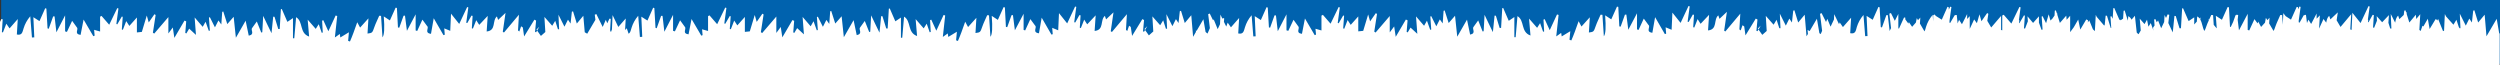
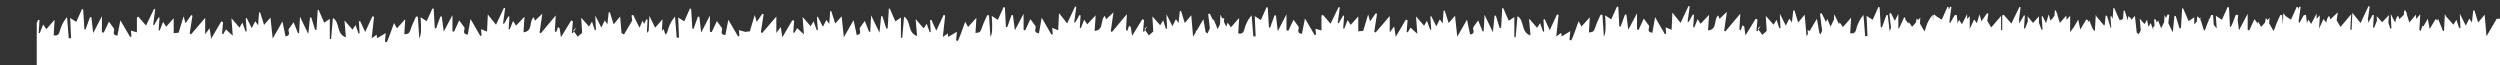
<svg xmlns="http://www.w3.org/2000/svg" id="Ebene_1" viewBox="0 0 1922.1 50.1">
  <rect x="0" y="0" width="1922.1" height="50.1" fill="#333333" stroke="none" />
  <defs>
    <style>.cls-1{fill:#fff;}.cls-1,.cls-2{stroke-width:0px;}.cls-2{fill:#0062ae;}</style>
  </defs>
-   <rect class="cls-2" x=".9" width="1921.2" height="49" />
-   <path class="cls-1" d="M1919.6,14.4c-2.9,4.9-5.1,8.7-7.9,13.5-.5-6.6-1-11.5-1.4-16.6-1.6,1.9-3.2,3.8-5,6-1-3.5-2-6.4-2.9-9.4-.3.1-.6.2-.9.3-.3,2.7-.6,5.4-1,9.1-1-1.5-1.5-2.3-2-3-.9,1.7-1.7,3.4-2.7,5.4-1.5-3-2.7-5.4-4.6-9.2.2,4.8.4,8,.5,11.2h-.8c-.1-.3-.2-.5-.3-.8-.1,0-.1.1-.1.1-.6-1.8-1.2-3.7-1.9-5.8-.8,1.4-1.5,2.6-2.3,3.8-1.9-2.1-3.6-4-5.7-6.4-.3-.6-.6-1.2-.9-1.8-.2,5.1-.4,9-.6,12.8-.3.1-.5.2-.8.3-1.2-3-2.4-5.9-3.8-9.4-.2.6-.5,1.1-.7,1.7.1-.3.1-.5.1-.8-.4-.2-.9-.5-1.3-.7-1.5,2.5-3,5-4.6,7.6-.4-2.4-.9-5-1.4-7.9-1.2,2.1-2.3,4-3.4,5.9-.2-.2-.5-.3-.7-.5-.5,1.3-.9,2.7-1.4,4-.3-.2-.7-.5-1-.8.2-3.7.4-7.4.7-12.1-1,1.3-2.1,2.5-3.1,3.7-.1-1.1-.2-2.2-.3-3.3-1.6,1.9-3.2,3.8-5,6-.8-2.4-1.4-4.6-2.1-6.7.1-.4.1-.8.2-1.3-.2.1-.3.3-.5.4-.2-.6-.4-1.2-.6-1.8-.3.1-.6.2-.9.3-.2,1.1-.3,2.2-.4,3.3-1.3,1.2-2.3,2.2-3.4,3.2-.4-1.2-.7-2-.9-2.7-1.6,1.4-1.9,3.4-2.3,5.4-1-2-2-4-3.4-6.7.2,4.8.4,8,.5,11.2h-.9c-.4-1.4-.9-2.9-1.4-4.4.1-1.8.3-3.8.4-5.9-1.9,2-3.6,3.7-5.2,5.5-1.3-1.4-2.6-2.9-4.2-4.7.1,1.2.1,2.4.2,3.5-.8,2.1-1.5,3.8-2.2,5.5-.3-.1-.5-.2-.8-.3.2-3.2.4-6.3.6-9.5-.3-.1-.6-.1-.9-.2-1.1,1.9-2.1,3.8-3.2,5.7-.2,0-.3-.1-.4-.1.1-.6.1-1.1.2-1.7-.1-.1-.2-.1-.3-.2.5-3.4.9-6.7,1.4-10.1-.3-.1-.6-.2-.9-.3-2,4.3-4,8.6-6.1,13-2.1-2.6-4-5.1-6.3-7.9-.2,5-.4,8.9-.6,13.2-.4-.1-.7-.3-1-.4.2-3.5.4-7.1.7-11.7-3,3.6-5.6,6.7-8.2,9.8-1-1.6-2-3.3-3-5.1.3-1.9.6-3.9.9-6.1-2.5,2.4-4,3.8-5.7,5.4-.4-1.2-.7-2-.9-2.7-1.6,1.3-1.9,3.2-2.3,5.2-.7-.9-1.4-1.8-2.1-2.8-1.1,2.4-2.2,4.9-3.4,7.4.2-3.2.4-6.4.6-10.2-.9.9-1.7,1.8-2.5,2.6v-4c-1.6,3-2.9,5.5-4.2,8-.7-1-1.3-2-2.1-3.3-.4.9-.8,1.8-1.1,2.6-.3-2.2-.5-4.3-.8-6.3-.3.1-.7.1-1.1.1,0,.1-.1.2-.1.3-.1,0-.3-.1-.5-.1-1.1,1.9-2.1,3.8-3.2,5.7-.2-.1-.4-.1-.6-.2-.1-.4-.1-.7-.1-1.1.5-3.6,1-7.2,1.5-10.8-.3-.1-.6-.2-.9-.3-.3.7-.7,1.5-1,2.2,0-.6-.1-1.1-.1-1.7-.3-.1-.7-.1-1-.2-1.4,3.2-2.9,6.5-4.4,9.8-1.4-.9-2.7-1.8-4.1-2.7-.6-.8-1.2-1.5-1.8-2.3-.1,3.3-.3,6.1-.4,8.9-.2-2.5-.3-4.9-.5-7.4-.5,0-.9-.1-1.4-.1-1.2,2.9-2.7,5.7-3.7,8.6-.7,1.9-1,3-1.5,3.7-1.1-1.9-2.2-3.8-3.4-5.8.1-1.4.2-2.8.3-4.4-.6.7-1.2,1.3-1.7,1.9-.4-.6-.7-1.2-1.1-1.8-.3,1.3-.5,2.5-.7,3.7-1,1.1-2,2.2-3,3.3-.7-1.3-1.2-2.3-2.2-4.1-.2.5-.3.9-.5,1.4-.8-1.1-1.6-2.2-2.4-3.3-1.3,2.8-2.6,5.8-4,8.7-.4-.2-.8-.3-1.2-.4v-12.4c-2.6,4.8-4.4,8.4-6.7,12.7-.3-3-.7-5.6-1-8.1.1-1.2.3-2.4.4-3.6-.4-.2-.8-.3-1.2-.4-.1.1-.1.3-.2.4h-.6c-.6,1.7-1.3,3.5-1.9,5.3-.6,1.2-1.2,2.5-1.8,3.8-.2,0-.4-.1-.6-.1-.3-5-.5-10-.8-15-.3-.1-.7-.1-1-.2-1.4,3.2-2.9,6.5-4.4,9.8-1.6-1-3-2-4.7-3.1.4,4.4.6,7.4.7,9.5-.1,0-.1.1-.1.1-.7-.9-1.4-1.7-2.2-2.6-.2-2.6-.3-5-.5-7.5-.5,0-.9-.1-1.4-.1-.5,1.2-1.1,2.3-1.6,3.5-.1-.2-.2-.3-.4-.5,0,.4.1.8.1,1.2-.7,1.4-1.3,2.8-1.8,4.3-.7,2-1.1,3.1-1.6,3.8-1.5-2.7-1.6-6.1-3.1-8.7,0-.6.1-1.1.1-1.7-.2.3-.5.5-.7.8-.4-.6-1-1.2-1.8-1.6-.1,1.4-.2,2.7-.3,4-.7.8-1.3,1.5-2,2.2v-5.5c-1.5,1-2.8,1.9-4.3,2.9-1.5-3.4-2.9-6.7-4.3-9.9-.2.1-.5.1-.7.2-.3,5.1-.6,10.1-.9,15.2h-1.1c-1-3.1-1.9-6.3-2.9-9.4-.3,0-.7-.1-1-.1-.4,3.7-.8,7.5-1.3,12.7-1.2-2.6-2.3-4.9-3.4-7.2.2-2.1.5-4.2.7-6.3-.4-.2-.8-.3-1.2-.4-.4.9-.9,1.8-1.3,2.8-.4-.7-.7-1.5-1.1-2.3-.1,2-.2,3.7-.3,5.4-.8,1.6-1.5,3.2-2.3,4.8-.8-2.1-1.6-4.1-2.4-6-.4.5-.7.9-1,1.4-.3-.8-.7-1.7-1.1-2.5-.3.1-.6.3-.9.4.1,1.5.2,3.1.3,4.6-.3.3-.5.7-.8,1.1-.7.7-.2,1.8,0,2.9-.7-1.8-1.3-3.7-2.1-5.9-.7,1.1-1.3,2-1.8,2.8-.4-1.8-.7-3.5-1.1-5.4-.6,1.2-1.3,2.3-1.9,3.4-1.1-1.2-2.3-2.6-3.7-4.2.3,3.5.6,6.3.8,9.1-.6.9-1.1,1.9-1.7,2.9-.5-.4-1-.8-1.4-1.3-.5-4.7-1-8.7-1.4-12.9-.9,1-1.7,2-2.6,3-.5-1.1-1.3-2-2.5-2.7-.1,1.2-.2,2.3-.3,3.5-.9-2.8-1.7-5.4-2.5-7.9-.2.1-.5.2-.8.3-.1,1.9-.3,3.8-.4,6-.6.4-1.2.8-1.9,1.3-.2-.2-.3-.5-.5-.7-.1.2-.2.4-.3.6-1.4-3.2-2.8-6.3-4.1-9.4-.2.1-.5.1-.7.2-.2,2.7-.3,5.4-.5,8.1-.4-.7-.7-1.3-1-2-.2.1-.5.2-.7.3.2,2.9.4,5.9.6,8.8h-.4c-1-3.1-1.9-6.3-2.9-9.4-.3,0-.7-.1-1-.1-.2,2.2-.4,4.5-.7,7-.1.2-.3.5-.4.7-1.8-2.2-3.5-4.2-5.8-6.8-.2-.5-.5-1-.7-1.5-.3,5-.5,8.7-.7,12.5-.5-.5-1-1-1.5-1.4-1-2.4-1.9-4.7-2.8-6.9-.4.6-.7,1.1-1.1,1.6,0-.6.1-1.1.1-1.7-.4-.2-.9-.4-1.3-.6-1.5,2.6-3,5.2-4.6,7.8-.5-2.5-1-5-1.6-7.7-1.2,2.1-2.3,4-3.4,5.9-1,1.3-1.7,2.3-2.8,3.8v-12.6c-1,1.1-1.8,2.1-2.7,3.1-.1-1-.2-2.1-.3-3.2-1.7,1.9-3.2,3.7-4.9,5.6-.7-2.3-1.4-4.4-2-6.4,0-.2.1-.5.1-.7-.1-.1-.3-.2-.4-.3-.3-.7-.5-1.5-.8-2.3-.2.1-.5.2-.8.3,0,1.2-.1,2.4-.2,3.7-.7,1-1.4,2.1-2.3,3.3-.1-.1-.2-.3-.3-.4-.1.4-.3.8-.5,1.1-.6-1.9-.8-2.9-1.4-4.9-.7,2.5-1.4,4.7-2,6.8-1-1.9-1.8-3.7-2.7-5.4-.2.1-.5.2-.7.3.2,3.4.5,6.7.7,10-.2.1-.5.1-.8.2-.7-1.8-1.3-3.5-2-5.5v-4.9c-1.7,2-3.2,3.6-4.5,5.1-1.3-1.6-2.6-3.2-4.3-5.1.1,1.3.2,2.6.3,3.8-.8,2.1-1.5,3.9-2.2,5.7-.2-.1-.5-.2-.8-.3.2-3.2.5-6.5.7-9.7-.2,0-.5-.1-.7-.2-1.1,2-2.3,4-3.5,6-.1,0-.2-.1-.3-.1.1-.7.1-1.5.2-2.2-.1,0-.2-.1-.3-.1.4-3.3.9-6.5,1.3-9.8-.3-.1-.6-.2-.9-.3-2.1,4.2-4.1,8.4-6.2,12.8-2.1-2.4-4-4.6-5.9-6.8-.4.2-.7.4-1.1.6v11.4c-.3-.1-.6-.2-.9-.3v-10.8c-2.7,3.2-5.2,6.1-7.6,8.9-1-1.6-2-3.3-3-5.1.2-1.8.5-3.6.8-5.4-.3-.2-.6-.4-.9-.6-1.3,1.9-2.6,3.7-4.4,6.3-.6-2.2-.9-3.1-1.5-5.3-.7,2.5-1.4,4.7-2,6.8-.7-1-1.4-1.9-2.1-2.9-1.2,2.5-2.3,4.9-3.4,7.3v-9.8c-.7.8-1.4,1.5-2,2.2v-3.8c-1.5,2.9-2.7,5.4-4,7.8-.8-1.2-1.4-2.2-2.2-3.4-.4,1-.8,1.9-1.1,2.8-.2-2.3-.5-4.4-.7-6.5h-1.1c0,.1-.1.2-.1.3-.2,0-.3-.1-.4-.1-1.1,2-2.3,4-3.5,6-.1-.1-.3-.1-.4-.2-.1-.5-.1-.9-.1-1.3.5-3.6,1-7.2,1.5-10.8-.3-.1-.6-.2-.9-.3-.4.8-.7,1.5-1.1,2.3,0-.6-.1-1.3-.1-1.9-.3-.1-.6-.2-.9-.3-1.5,3.3-2.9,6.6-4.4,9.9-1.8-1.1-3.2-2-4.6-2.9-.3-.4-.6-.7-.9-1.1-.4.2-.7.4-1.1.6v4.7c-.1-1.7-.3-3.3-.4-5-2.5,2.9-4.1,6-5.1,9.2-.4,1.2-.6,2.5-1.2,3.5-1.1-1.9-2.3-3.9-3.5-6,.1-1.4.2-2.9.3-4.6-.6.7-1.2,1.4-1.8,2-.3-.5-.6-1.1-.9-1.6-.3,1.1-.5,2.3-.7,3.4-1,1.1-1.9,2.2-2.9,3.3-.8-1.1-1.5-2.2-2.5-3.6-.1.4-.3.7-.4,1.1-.8-1.1-1.6-2.2-2.4-3.3.1-.4.1-.8.1-1.2-.3-.1-.7-.1-1-.2-1.3,2.9-2.6,5.8-4,8.8-.1-.3-.3-.5-.4-.8v-10.7c-1,2-1.9,3.7-2.7,5.3l-3-6c-.4.2-.8.3-1.2.5.4,3.6.8,7.2,1.3,11.1-.3.7-.7,1.5-1.1,2.2-.6-4.9-1-8.6-1.4-12.2h-1.1c-1.2,3.2-2.3,6.3-3.4,9.5-.3-.1-.6-.2-.9-.3-.3-5.1-.6-10.1-.9-15.2-.3-.1-.6-.2-.9-.3-1.5,3.3-2.9,6.6-4.4,9.9-1.8-1.2-3.3-2.1-4.7-3,.2,5.4.5,10.5.7,15.5-.6.1-1.2.1-1.8.1-.4-5.4-.9-10.9-1.3-16.3-2.5,2.9-4.1,6-5.1,9.2-.8,2.7-.9,5.7-5.1,4.8v-.1c.2-3.6.4-7.2.7-11.8-2.4,2.8-4.3,4.9-6.3,7.2-.8-1.1-1.5-2.2-2.5-3.6-.1.5-.3.9-.5,1.4-.7-1.5-1.4-3-2.2-4.6v-.2h-.1c-.5-1-.9-1.9-1.4-2.9-.1,1.4-.1,2.8-.2,4.1-.9,1.8-1.7,3.6-2.6,5.5-.8-1.9-1.6-3.8-2.5-6-.3.8-.7,1.6-1,2.4-1.2-2.3-2.3-4.6-3.4-6.8-.4.2-.8.3-1.2.5.5,4.2,1,8.4,1.6,13.1-.4.8-.7,1.7-1.1,2.5-.4-.2-.7-.5-1-.7-.6-3.5-1.2-6.9-1.9-11.1-2.1,3.5-3.8,6.4-5.6,9.5-.5-.3-1.1-.6-1.6-.9.1,1.1.2,2.1.3,3.1-.4.6-.7,1.2-1.1,1.8-.5-6.6-1-11.5-1.4-16.6-1.6,1.9-3.2,3.8-5,6-1-3.5-2-6.4-2.9-9.4-.3.1-.6.2-.9.3-.3,2.7-.6,5.4-1,9.1-1-1.5-1.5-2.3-2-3-.9,1.7-1.7,3.4-2.7,5.4-1.5-3-2.7-5.4-4.6-9.2.2,4.8.4,8,.5,11.2h-.9c-.6-2.1-1.3-4.1-2.1-6.5-.8,1.4-1.5,2.6-2.3,3.8-2-2.3-3.7-4.2-6-6.8.3,4.5.5,8.1.7,11.6-1.1,1-2.3,2-3.4,3-1-1.4-1.9-2.7-2.9-4.1.6-1,1.1-2,1.7-3l-2.2,2.2c.2.2.3.5.5.7-.3.5-.5.9-.8,1.4-.3-.1-.5-.2-.8-.3.3-2.9.5-5.8.8-8.7-.4-.2-.9-.5-1.3-.7-2.6,4.2-5.2,8.4-7.9,12.9-.3-2.3-.7-4.6-1-6.9-.5-.3-.9-.6-1.3-.9-.5,1.3-.9,2.7-1.4,4-.3-.2-.7-.5-1-.8.2-3.7.4-7.4.7-12.1-4.3,5.1-7.9,9.4-11.5,13.7-.3-.2-.6-.4-.9-.6.6-4.4,1.3-8.9,2.1-14.5-2.5,2.4-4,3.8-5.7,5.4-.4-1.2-.7-2-.9-2.7-3.9,3.2-.3,10.8-7.9,11.6.3-3.8.5-7.5.8-12-2.4,2.5-4.4,4.7-6.5,6.9-.8-1.1-1.4-2.2-2.3-3.6-1,2.6-1.8,4.5-2.6,6.5-.3-.1-.5-.2-.8-.3.2-3.2.4-6.3.6-9.5-.3-.1-.6-.1-.9-.2-1.1,1.9-2.1,3.8-3.2,5.7-.3,0-.5-.1-.8-.2.5-3.9,1.1-7.9,1.6-11.8-.3-.1-.6-.2-.9-.3-2,4.3-4,8.6-6.1,13-2.1-2.6-4-5.1-6.3-7.9-.2,5-.4,8.9-.6,13.2-1.9-.8-3.1-1.3-4.6-1.9.2,2,.3,3.5.4,4.9-.3.1-.7.2-1,.3-2.3-4.1-4.7-8.2-7.5-13-.8,4.3-1.4,8-2.1,12-5.5-.7-1.1-4.6-3-6-1.2-1.6-2.4-3.2-3.6-4.9-1.3,2.8-2.6,5.8-4,8.7-.4-.2-.8-.3-1.2-.4v-12.4c-2.6,4.8-4.4,8.4-6.7,12.7-.6-4.6-1-8.1-1.5-11.7-.3.1-.7.1-1.1.1-1.1,3-2.2,6.1-3.3,9.2-.4-.1-.7-.1-1-.2-.3-5-.5-10-.8-15-.3-.1-.7-.1-1-.2-1.4,3.2-2.9,6.5-4.4,9.8-1.6-1-3-2-4.7-3.1.7,9.1.4,14.4-1,16.1-.4-5.7-.7-11.1-1.1-16.5-.5,0-.9-.1-1.4-.1-1.2,2.9-2.7,5.7-3.7,8.6-1.6,4.5-1.5,4.6-5.3,5.1.2-3.6.4-7.1.7-11.7-2.5,2.8-4.3,4.8-6.4,7.1-.7-1.3-1.2-2.3-2.2-4.1-1.1,3.2-2,5.7-2.9,8.1-.8,2.3-1.8,4.5-2.7,6.7-.4-.2-.9-.3-1.4-.5.2-2,.4-4.1.6-6.6-2.4,1.4-4.4,2.7-6.6,4-.1-1-.3-1.8-.4-2.7-1.3.9-2.2,1.6-3.8,2.7.6-6,1.2-11.3,1.8-16.5-.4-.2-.8-.3-1.2-.4-1.8,4-3.7,7.9-5.6,12.1-1.4-3-2.6-5.8-3.9-8.5-.3.1-.6.3-.9.4.2,3,.3,6.1.5,9.1-.3.1-.5.1-.8.2-.7-2.1-1.4-4.1-2.3-6.6-.9,1.4-1.6,2.4-2.3,3.6-1.9-2.2-3.7-4.2-6.2-7.1.4,5.1.7,8.8,1.1,13-7.7-2.7-4.3-11.5-10-14.9-.5,5.5-1,10.9-1.4,16.2h-1v-15.5c-1.5,1-2.8,1.9-4.3,2.9-1.5-3.4-2.9-6.7-4.3-9.9-.2.1-.5.1-.7.2-.3,5.1-.6,10.1-.9,15.2h-1.1c-1-3.1-1.9-6.3-2.9-9.4-.3,0-.7-.1-1-.1-.4,3.7-.8,7.5-1.3,12.7-2.4-4.8-4.1-8.5-6.4-13.3-.3,5-.5,8.8-.7,12.6-.3.1-.5.1-.8.2-1.1-2.9-2.3-5.8-3.4-8.5-1.2,1.7-2.4,3.4-3.6,5-1.4,1.5,2.4,4.9-2.6,5.9-.9-4-1.6-7.5-2.4-11.5-2.7,4.7-4.9,8.5-7.5,13.1-.6-6.2-1.2-11-1.7-16.1-1.7,1.9-3.2,3.7-4.9,5.6-1.1-3.5-2.1-6.6-3.1-9.7-.2.1-.5.2-.8.3-.2,2.9-.4,5.7-.7,9.7-1.3-1.8-1.7-2.4-2.2-3.1-.9,1.7-1.7,3.3-2.7,5.3-1.5-2.9-2.7-5.4-3.9-7.8-.2.1-.5.2-.7.3.2,3.4.5,6.7.7,10-.2.1-.5.1-.8.2-.8-2.2-1.6-4.4-2.5-7-.9,1.6-1.5,2.7-2.2,3.9-2-2.3-3.8-4.4-6.2-7.2.3,4.9.6,8.6,1,13.4-2.3-2.1-3.8-3.5-5.2-4.8-.8,1.2-1.5,2.5-2.2,3.7-.3-.2-.5-.3-.8-.4.2-2.9.5-5.9.7-8.9-.4-.2-.9-.4-1.3-.6-2.5,4.4-5.1,8.7-7.8,13.3-.4-2.6-.7-4.9-1.2-8-1.4,1.8-2.1,2.8-3.4,4.6v-12.6c-4.1,4.7-7.5,8.7-10.9,12.7-.3-.3-.7-.5-1-.7.7-4.5,1.4-9.1,2.1-13.6-.3-.2-.6-.4-.9-.6-1.3,1.9-2.6,3.7-4.4,6.3-.6-2.2-.9-3.1-1.5-5.3-1.5,5-2.7,8.8-3.8,12.6-1.3.2-2.6.3-3.8.4v-11.5c-2.4,2.6-4.1,4.5-5.8,6.5-.9-1.4-1.6-2.4-2.4-3.7-1,2.5-1.8,4.6-2.6,6.7-.2-.1-.5-.2-.8-.3.2-3.2.5-6.5.7-9.7-.2,0-.5-.1-.7-.2-1.1,2-2.3,4-3.5,6-.3-.1-.5-.2-.7-.3.5-3.9,1.1-7.9,1.6-11.9-.3-.1-.6-.2-.9-.3-2.1,4.2-4.1,8.4-6.2,12.8-2.1-2.4-4-4.6-5.9-6.8-.4.2-.7.4-1.1.6v11.4c-1.9-.5-3.2-.9-4.6-1.3.2,1.8.3,3.1.4,4.5-.3.1-.7.3-1,.4-2.4-4-4.8-8.1-7.5-12.8-.8,4.1-1.5,7.9-2.3,11.8-5.2-.7-1.4-4.2-2.8-5.7-1.2-1.7-2.4-3.4-3.7-5.1-1.4,2.9-2.7,5.7-4,8.5-.5-.1-.9-.3-1.4-.4v-12.3c-2.5,4.9-4.4,8.5-6.7,13-.6-4.9-1-8.6-1.4-12.2h-1.1c-1.2,3.2-2.3,6.3-3.4,9.5-.3-.1-.6-.2-.9-.3-.3-5.1-.6-10.1-.9-15.2-.3-.1-.6-.2-.9-.3-1.5,3.3-2.9,6.6-4.4,9.9-1.8-1.2-3.3-2.1-4.7-3,.2,5.4.5,10.5.7,15.5-.6.1-1.2.1-1.8.1-.4-5.4-.9-10.9-1.3-16.3-2.5,2.9-4.1,6-5.1,9.2-.9,2.7-1,5.7-5.2,4.8.2-3.6.4-7.3.7-11.9-2.4,2.8-4.3,4.9-6.3,7.2-.8-1.1-1.5-2.2-2.5-3.6-.4,1.1-.7,2.1-1.1,3-.6-1.2-1.2-2.4-1.8-3.6.1-.9.1-1.8.2-2.7-.3-.1-.7-.1-1-.2-.1.2-.2.4-.3.6-.5-1.1-1.1-2.2-1.6-3.3-.1,2.7-.2,5.2-.3,7.4-.6,1.3-1.2,2.5-1.8,3.8-1-2.4-1.9-4.8-3.1-7.6-.1.3-.3.6-.4.9-.9-1.8-1.7-3.5-2.6-5.3-.4.2-.8.3-1.2.5.4,3.5.8,7,1.3,10.7-.6,1.5-1.2,2.8-1.8,4.2-.5-.4-1-.8-1.5-1.2-.5-3-1-6.1-1.7-9.8-1.9,3.2-3.5,6-5.2,8.9-.2-.1-.4-.2-.6-.3,0,.4.1.7.1,1.1-.7,1.2-1.4,2.5-2.2,3.8-.5-6.6-1-11.5-1.4-16.6-1.6,1.9-3.2,3.8-5,6-1-3.5-2-6.4-2.9-9.4-.3.1-.6.2-.9.3-.3,2.7-.6,5.4-1,9.1-1-1.5-1.5-2.3-2-3-.9,1.7-1.7,3.4-2.7,5.4-1.5-3-2.7-5.4-4.6-9.2.2,4.8.4,8,.5,11.2h-.9c-.6-2.1-1.3-4.1-2.1-6.5-.8,1.4-1.5,2.6-2.3,3.8-2-2.3-3.7-4.2-6-6.8.3,4.5.5,8.1.7,11.6-1.1,1-2.3,2-3.4,3-1-1.4-1.9-2.7-2.9-4.1.6-1,1.1-2,1.7-3l-2.2,2.2c.2.2.3.5.5.7-.3.5-.5.9-.8,1.4-.3-.1-.5-.2-.8-.3.3-2.9.5-5.8.8-8.7-.4-.2-.9-.5-1.3-.7-2.6,4.2-5.2,8.4-7.9,12.9-.3-2.3-.7-4.6-1-6.9-.5-.3-.9-.6-1.3-.9-.5,1.3-.9,2.7-1.4,4-.3-.2-.7-.5-1-.8.2-3.7.4-7.4.7-12.1-4.3,5.1-7.9,9.4-11.5,13.7-.3-.2-.6-.4-.9-.6.6-4.4,1.3-8.9,2.1-14.5-2.5,2.4-4,3.8-5.7,5.4-.4-1.2-.7-2-.9-2.7-3.9,3.2-.3,10.8-7.9,11.6.3-3.8.5-7.5.8-12-2.4,2.5-4.4,4.7-6.5,6.9-.8-1.1-1.4-2.2-2.3-3.6-1,2.6-1.8,4.5-2.6,6.5-.3-.1-.5-.2-.8-.3.2-3.2.4-6.3.6-9.5-.3-.1-.6-.1-.9-.2-1.1,1.9-2.1,3.8-3.2,5.7-.3,0-.5-.1-.8-.2.5-3.9,1.1-7.9,1.6-11.8-.3-.1-.6-.2-.9-.3-2,4.3-4,8.6-6.1,13-2.1-2.6-4-5.1-6.3-7.9-.2,5-.4,8.9-.6,13.2-1.9-.8-3.1-1.3-4.6-1.9.2,2,.3,3.5.4,4.9-.3.1-.7.2-1,.3-2.3-4.1-4.7-8.2-7.5-13-.8,4.3-1.4,8-2.1,12-5.5-.7-1.1-4.6-3-6-1.2-1.6-2.4-3.2-3.6-4.9-1.3,2.8-2.6,5.8-4,8.7-.4-.2-.8-.3-1.2-.4v-12.4c-2.6,4.8-4.4,8.4-6.7,12.7-.6-4.6-1-8.1-1.5-11.7-.3.1-.7.1-1.1.1-1.1,3-2.2,6.1-3.3,9.2-.4-.1-.7-.1-1-.2-.3-5-.5-10-.8-15-.3-.1-.7-.1-1-.2-1.4,3.2-2.9,6.5-4.4,9.8-1.6-1-3-2-4.7-3.1.7,9.1.4,14.4-1,16.1-.4-5.7-.7-11.1-1.1-16.5-.5,0-.9-.1-1.4-.1-1.2,2.9-2.7,5.7-3.7,8.6-1.6,4.5-1.5,4.6-5.3,5.1.2-3.6.4-7.1.7-11.7-2.5,2.8-4.3,4.8-6.4,7.1-.7-1.3-1.2-2.3-2.2-4.1-1.1,3.2-2,5.7-2.9,8.1-.8,2.3-1.8,4.5-2.7,6.7-.4-.2-.9-.3-1.4-.5.2-2,.4-4.1.6-6.6-2.4,1.4-4.4,2.7-6.6,4-.1-1-.3-1.8-.4-2.7-1.3.9-2.2,1.6-3.8,2.7.6-6,1.2-11.3,1.8-16.5-.4-.2-.8-.3-1.2-.4-1.8,4-3.7,7.9-5.6,12.1-1.4-3-2.6-5.8-3.9-8.5-.3.1-.6.3-.9.4.2,3,.3,6.1.5,9.1-.3.1-.5.1-.8.2-.7-2.1-1.4-4.1-2.3-6.6-.9,1.4-1.6,2.4-2.3,3.6-1.9-2.2-3.7-4.2-6.2-7.1.4,5.1.7,8.8,1.1,13-7.7-2.7-4.3-11.5-10-14.9-.5,5.5-1,10.9-1.4,16.2h-1v-15.5c-1.5,1-2.8,1.9-4.3,2.9-1.5-3.4-2.9-6.7-4.3-9.9-.2.1-.5.1-.7.2-.3,5.1-.6,10.1-.9,15.2h-1.1c-1-3.1-1.9-6.3-2.9-9.4-.3,0-.7-.1-1-.1-.4,3.7-.8,7.5-1.3,12.7-2.4-4.8-4.1-8.5-6.4-13.3-.3,5-.5,8.8-.7,12.6-.3.1-.5.1-.8.2-1.1-2.9-2.3-5.8-3.4-8.5-1.2,1.7-2.4,3.4-3.6,5-1.4,1.5,2.4,4.9-2.6,5.9-.9-4-1.6-7.5-2.4-11.5-2.7,4.7-4.9,8.5-7.5,13.1-.6-6.2-1.2-11-1.7-16.1-1.7,1.9-3.2,3.7-4.9,5.6-1.1-3.5-2.1-6.6-3.1-9.7-.2.1-.5.2-.8.3-.2,2.9-.4,5.7-.7,9.7-1.3-1.8-1.7-2.4-2.2-3.1-.9,1.7-1.7,3.3-2.7,5.3-1.5-2.9-2.7-5.4-3.9-7.8-.2.1-.5.2-.7.3.2,3.4.5,6.7.7,10-.2.1-.5.1-.8.2-.8-2.2-1.6-4.4-2.5-7-.9,1.6-1.5,2.7-2.2,3.9-2-2.3-3.8-4.4-6.2-7.2.3,4.9.6,8.6,1,13.4-2.3-2.1-3.8-3.5-5.2-4.8-.8,1.2-1.5,2.5-2.2,3.7-.3-.2-.5-.3-.8-.4.2-2.9.5-5.9.7-8.9-.4-.2-.9-.4-1.3-.6-2.5,4.4-5.1,8.7-7.8,13.3-.4-2.6-.7-4.9-1.2-8-1.4,1.8-2.1,2.8-3.4,4.6v-12.6c-4.1,4.7-7.5,8.7-10.9,12.7-.3-.3-.7-.5-1-.7.7-4.5,1.4-9.1,2.1-13.6-.3-.2-.6-.4-.9-.6-1.3,1.9-2.6,3.7-4.4,6.3-.6-2.2-.9-3.1-1.5-5.3-1.5,5-2.7,8.8-3.8,12.6-1.3.2-2.6.3-3.8.4v-11.5c-2.4,2.6-4.1,4.5-5.8,6.5-.9-1.4-1.6-2.4-2.4-3.7-1,2.5-1.8,4.6-2.6,6.7-.2-.1-.5-.2-.8-.3.2-3.2.5-6.5.7-9.7-.2,0-.5-.1-.7-.2-1.1,2-2.3,4-3.5,6-.3-.1-.5-.2-.7-.3.5-3.9,1.1-7.9,1.6-11.9-.3-.1-.6-.2-.9-.3-2.1,4.2-4.1,8.4-6.2,12.8-2.1-2.4-4-4.6-5.9-6.8-.4.2-.7.4-1.1.6v11.4c-1.9-.5-3.2-.9-4.6-1.3.2,1.8.3,3.1.4,4.5-.3.1-.7.3-1,.4-2.4-4-4.8-8.1-7.5-12.8-.8,4.1-1.5,7.9-2.3,11.8-5.2-.7-1.4-4.2-2.8-5.7-1.2-1.7-2.4-3.4-3.7-5.1-1.4,2.9-2.7,5.7-4,8.5-.5-.1-.9-.3-1.4-.4v-12.3c-2.5,4.9-4.4,8.5-6.7,13-.6-4.9-1-8.6-1.4-12.2h-1.1c-1.2,3.2-2.3,6.3-3.4,9.5-.3-.1-.6-.2-.9-.3-.3-5.1-.6-10.1-.9-15.2-.3-.1-.6-.2-.9-.3-1.5,3.3-2.9,6.6-4.4,9.9-1.8-1.2-3.3-2.1-4.7-3,.2,5.4.5,10.5.7,15.5-.6.1-1.2.1-1.8.1-.4-5.4-.9-10.9-1.3-16.3-2.5,2.9-4.1,6-5.1,9.2-.6,1.8-.8,3.8-2.3,4.6-.5-1.3-.9-2.8-1.4-4.2-.5.5-.9,1-1.3,1.4.1-2.7.3-5.5.5-8.9-2.2,2.5-3.9,4.5-5.7,6.5-1.4-2.8-2.8-5.7-4.4-9.1-.2,4.3-.3,7.7-.5,11-.2.6-.5,1.3-.7,1.9h-.2c-.2-.4-.3-.8-.5-1.2.2-3,.3-5.9.5-8.8-.3-.1-.7-.1-1-.2-.6,1.2-1.1,2.4-1.7,3.6-.4-.9-.7-1.8-1.1-2.7-.8,2-1.6,3.8-2.4,5.5-1.7-3.4-3.3-6.7-4.9-9.9-.4.2-.8.3-1.2.5.2,1.3.3,2.6.5,3.9-2.3,3.9-4.2,7.1-6.3,10.7-.6-.4-1.3-.7-1.9-1.1-.4-4.7-.8-8.6-1.1-12.7-1.6,1.9-3.2,3.8-5,6-1-3.5-2-6.4-2.9-9.4-.3.1-.6.2-.9.3-.3,2.7-.6,5.4-1,9.1-1-1.5-1.5-2.3-2-3-.9,1.7-1.7,3.4-2.7,5.4-1.5-3-2.7-5.4-4.6-9.2.2,4.8.4,8,.5,11.2h-.9c-.6-2.1-1.3-4.1-2.1-6.5-.8,1.4-1.5,2.6-2.3,3.8-2-2.3-3.7-4.2-6-6.8.3,4.5.5,8.1.7,11.6-1.1,1-2.3,2-3.4,3-1-1.4-1.9-2.7-2.9-4.1.6-1,1.1-2,1.7-3-.7.7-1.5,1.5-2.2,2.2.2.2.3.5.5.7-.3.5-.5.9-.8,1.4-.3-.1-.5-.2-.8-.3.3-2.9.5-5.8.8-8.7-.4-.2-.9-.5-1.3-.7-2.6,4.2-5.2,8.4-7.9,12.9-.3-2.3-.7-4.6-1-6.9-.5-.3-.9-.6-1.3-.9-.5,1.3-.9,2.7-1.4,4-.3-.2-.7-.5-1-.8.2-3.7.4-7.4.7-12.1-4.3,5.1-7.9,9.4-11.5,13.7-.3-.2-.6-.4-.9-.6.6-4.4,1.3-8.9,2.1-14.5-2.5,2.4-4,3.8-5.7,5.4-.4-1.2-.7-2-.9-2.7-3.9,3.2-.3,10.8-7.9,11.6.3-3.8.5-7.5.8-12-2.4,2.5-4.4,4.7-6.5,6.9-.8-1.1-1.4-2.2-2.3-3.6-1,2.6-1.8,4.5-2.6,6.5-.3-.1-.5-.2-.8-.3.2-3.2.4-6.3.6-9.5-.3-.1-.6-.1-.9-.2-1.1,1.9-2.1,3.8-3.2,5.7-.3,0-.5-.1-.8-.2.5-3.9,1.1-7.9,1.6-11.8-.3-.1-.6-.2-.9-.3-2,4.3-4,8.6-6.1,13-2.1-2.6-4-5.1-6.3-7.9-.2,5-.4,8.9-.6,13.2-1.9-.8-3.1-1.3-4.6-1.9.2,2,.3,3.5.4,4.9-.3.1-.7.2-1,.3-2.3-4.1-4.7-8.2-7.5-13-.8,4.3-1.4,8-2.1,12-5.5-.7-1.1-4.6-3-6-1.2-1.6-2.4-3.2-3.6-4.9-1.3,2.8-2.6,5.8-4,8.7-.4-.2-.8-.3-1.2-.4v-12.4c-2.6,4.8-4.4,8.4-6.7,12.7-.6-4.6-1-8.1-1.5-11.7-.3.1-.7.1-1.1.1-1.1,3-2.2,6.1-3.3,9.2-.4-.1-.7-.1-1-.2-.3-5-.5-10-.8-15-.3-.1-.7-.1-1-.2-1.4,3.2-2.9,6.5-4.4,9.8-1.6-1-3-2-4.7-3.1.7,9.1.4,14.4-1,16.1-.4-5.7-.7-11.1-1.1-16.5-.5,0-.9-.1-1.4-.1-1.2,2.9-2.7,5.7-3.7,8.6-1.6,4.5-1.5,4.6-5.3,5.1.2-3.6.4-7.1.7-11.7-2.5,2.8-4.3,4.8-6.4,7.1-.7-1.3-1.2-2.3-2.2-4.1-1.1,3.2-2,5.7-2.9,8.1-.8,2.3-1.8,4.5-2.7,6.7-.4-.2-.9-.3-1.4-.5.2-2,.4-4.1.6-6.6-2.4,1.4-4.4,2.7-6.6,4-.1-1-.3-1.8-.4-2.7-1.3.9-2.2,1.6-3.8,2.7.6-6,1.2-11.3,1.8-16.5-.4-.2-.8-.3-1.2-.4-1.8,4-3.7,7.9-5.6,12.1-1.4-3-2.6-5.8-3.9-8.5-.3.1-.6.3-.9.4.2,3,.3,6.1.5,9.1-.3.1-.5.1-.8.2-.7-2.1-1.4-4.1-2.3-6.6-.9,1.4-1.6,2.4-2.3,3.6-1.9-2.2-3.7-4.2-6.2-7.1.4,5.1.7,8.8,1.1,13-7.7-2.7-4.3-11.5-10-14.9-.5,5.5-1,10.9-1.4,16.2h-1v-15.5c-1.5,1-2.8,1.9-4.3,2.9-1.5-3.4-2.9-6.7-4.3-9.9-.2.1-.5.1-.7.2-.3,5.1-.6,10.1-.9,15.2h-1.1c-1-3.1-1.9-6.3-2.9-9.4-.3,0-.7-.1-1-.1-.4,3.7-.8,7.5-1.3,12.7-2.4-4.8-4.1-8.5-6.4-13.3-.3,5-.5,8.8-.7,12.6-.3.1-.5.1-.8.2-1.1-2.9-2.3-5.8-3.4-8.5-1.2,1.7-2.4,3.4-3.6,5-1.4,1.5,2.4,4.9-2.6,5.9-.9-4-1.6-7.5-2.4-11.5-2.7,4.7-4.9,8.5-7.5,13.1-.6-6.2-1.2-11-1.7-16.1-1.7,1.9-3.2,3.7-4.9,5.6-1.1-3.5-2.1-6.6-3.1-9.7-.2.1-.5.2-.8.3-.2,2.9-.4,5.7-.7,9.7-1.3-1.8-1.7-2.4-2.2-3.1-.9,1.7-1.7,3.3-2.7,5.3-1.5-2.9-2.7-5.4-3.9-7.8-.2.1-.5.2-.7.3.2,3.4.5,6.7.7,10-.2.1-.5.1-.8.2-.8-2.2-1.6-4.4-2.5-7-.9,1.6-1.5,2.7-2.2,3.9-2-2.3-3.8-4.4-6.2-7.2.3,4.9.6,8.6,1,13.4-2.3-2.1-3.8-3.5-5.2-4.8-.8,1.2-1.5,2.5-2.2,3.7-.3-.2-.5-.3-.8-.4.2-2.9.5-5.9.7-8.9-.4-.2-.9-.4-1.3-.6-2.5,4.4-5.1,8.7-7.8,13.3-.4-2.6-.7-4.9-1.2-8-1.4,1.8-2.1,2.8-3.4,4.6v-12.6c-4.1,4.7-7.5,8.7-10.9,12.7-.3-.3-.7-.5-1-.7.7-4.5,1.4-9.1,2.1-13.6-.3-.2-.6-.4-.9-.6-1.3,1.9-2.6,3.7-4.4,6.3-.6-2.2-.9-3.1-1.5-5.3-1.5,5-2.7,8.8-3.8,12.6-1.3.2-2.6.3-3.8.4v-11.5c-2.4,2.6-4.1,4.5-5.8,6.5-.9-1.4-1.6-2.4-2.4-3.7-1,2.5-1.8,4.6-2.6,6.7-.2-.1-.5-.2-.8-.3.2-3.2.5-6.5.7-9.7-.2,0-.5-.1-.7-.2-1.1,2-2.3,4-3.5,6-.3-.1-.5-.2-.7-.3.5-3.9,1.1-7.9,1.6-11.9-.3-.1-.6-.2-.9-.3-2.1,4.2-4.1,8.4-6.2,12.8-2.1-2.4-4-4.6-5.9-6.8-.4.2-.7.4-1.1.6v11.4c-1.9-.5-3.2-.9-4.6-1.3.2,1.8.3,3.1.4,4.5-.3.1-.7.3-1,.4-2.4-4-4.8-8.1-7.5-12.8-.8,4.1-1.5,7.9-2.3,11.8-5.2-.7-1.4-4.2-2.8-5.7-1.2-1.7-2.4-3.4-3.7-5.1-1.4,2.9-2.7,5.7-4,8.5-.5-.1-.9-.3-1.4-.4v-12.3c-2.5,4.9-4.4,8.5-6.7,13-.6-4.9-1-8.6-1.4-12.2h-1.1c-1.2,3.2-2.3,6.3-3.4,9.5-.3-.1-.6-.2-.9-.3-.3-5.1-.6-10.1-.9-15.2-.3-.1-.6-.2-.9-.3-1.5,3.3-2.9,6.6-4.4,9.9-1.8-1.2-3.3-2.1-4.7-3,.2,5.4.5,10.5.7,15.5-.6.1-1.2.1-1.8.1-.4-5.4-.9-10.9-1.3-16.3-2.5,2.9-4.1,6-5.1,9.2-.9,2.7-1,5.7-5.2,4.8.2-3.6.4-7.3.7-11.9-2.4,2.8-4.3,4.9-6.3,7.2-.8-1.1-1.5-2.2-2.5-3.6-1,2.6-1.8,4.7-2.6,6.7-.3-.1-.5-.1-.8-.2.2-3.3.4-6.6.6-9.9-.3-.1-.7-.1-1-.2-.4.8-.7,1.6-1.1,2.3v33.2h1921.9v-24.3c-.2-.1-.3-.3-.4-.3-.6-3.5-1.2-6.9-1.9-11.1h0Z" />
+   <path class="cls-1" d="M1919.6,14.4c-2.9,4.9-5.1,8.7-7.9,13.5-.5-6.6-1-11.5-1.4-16.6-1.6,1.9-3.2,3.8-5,6-1-3.5-2-6.4-2.9-9.4-.3.1-.6.2-.9.3-.3,2.7-.6,5.4-1,9.1-1-1.5-1.5-2.3-2-3-.9,1.7-1.7,3.4-2.7,5.4-1.5-3-2.7-5.4-4.6-9.2.2,4.8.4,8,.5,11.2h-.8c-.1-.3-.2-.5-.3-.8-.1,0-.1.1-.1.1-.6-1.8-1.2-3.7-1.9-5.8-.8,1.4-1.5,2.6-2.3,3.8-1.9-2.1-3.6-4-5.7-6.4-.3-.6-.6-1.2-.9-1.8-.2,5.1-.4,9-.6,12.8-.3.1-.5.2-.8.3-1.2-3-2.4-5.9-3.8-9.4-.2.6-.5,1.1-.7,1.7.1-.3.1-.5.1-.8-.4-.2-.9-.5-1.3-.7-1.5,2.5-3,5-4.6,7.6-.4-2.4-.9-5-1.4-7.9-1.2,2.1-2.3,4-3.4,5.9-.2-.2-.5-.3-.7-.5-.5,1.3-.9,2.7-1.4,4-.3-.2-.7-.5-1-.8.2-3.7.4-7.4.7-12.1-1,1.3-2.1,2.5-3.1,3.7-.1-1.1-.2-2.2-.3-3.3-1.6,1.9-3.2,3.8-5,6-.8-2.4-1.4-4.6-2.1-6.7.1-.4.1-.8.2-1.3-.2.1-.3.3-.5.4-.2-.6-.4-1.2-.6-1.8-.3.1-.6.2-.9.3-.2,1.1-.3,2.2-.4,3.3-1.3,1.2-2.3,2.2-3.4,3.2-.4-1.2-.7-2-.9-2.7-1.6,1.4-1.9,3.4-2.3,5.4-1-2-2-4-3.4-6.7.2,4.8.4,8,.5,11.2h-.9c-.4-1.4-.9-2.9-1.4-4.4.1-1.8.3-3.8.4-5.9-1.9,2-3.6,3.7-5.2,5.5-1.3-1.4-2.6-2.9-4.2-4.7.1,1.2.1,2.4.2,3.5-.8,2.1-1.5,3.8-2.2,5.5-.3-.1-.5-.2-.8-.3.2-3.2.4-6.3.6-9.5-.3-.1-.6-.1-.9-.2-1.1,1.9-2.1,3.8-3.2,5.7-.2,0-.3-.1-.4-.1.1-.6.1-1.1.2-1.7-.1-.1-.2-.1-.3-.2.5-3.4.9-6.7,1.4-10.1-.3-.1-.6-.2-.9-.3-2,4.3-4,8.6-6.1,13-2.1-2.6-4-5.1-6.3-7.9-.2,5-.4,8.9-.6,13.2-.4-.1-.7-.3-1-.4.2-3.5.4-7.1.7-11.7-3,3.6-5.6,6.7-8.2,9.8-1-1.6-2-3.3-3-5.1.3-1.9.6-3.9.9-6.1-2.5,2.4-4,3.8-5.7,5.4-.4-1.2-.7-2-.9-2.7-1.6,1.3-1.9,3.2-2.3,5.2-.7-.9-1.4-1.8-2.1-2.8-1.1,2.4-2.2,4.9-3.4,7.4.2-3.2.4-6.4.6-10.2-.9.9-1.7,1.8-2.5,2.6v-4c-1.6,3-2.9,5.5-4.2,8-.7-1-1.3-2-2.1-3.3-.4.9-.8,1.8-1.1,2.6-.3-2.2-.5-4.3-.8-6.3-.3.1-.7.1-1.1.1,0,.1-.1.2-.1.3-.1,0-.3-.1-.5-.1-1.1,1.9-2.1,3.8-3.2,5.7-.2-.1-.4-.1-.6-.2-.1-.4-.1-.7-.1-1.1.5-3.6,1-7.2,1.5-10.8-.3-.1-.6-.2-.9-.3-.3.7-.7,1.5-1,2.2,0-.6-.1-1.1-.1-1.7-.3-.1-.7-.1-1-.2-1.4,3.2-2.9,6.5-4.4,9.8-1.4-.9-2.7-1.8-4.1-2.7-.6-.8-1.2-1.5-1.8-2.3-.1,3.3-.3,6.1-.4,8.9-.2-2.5-.3-4.9-.5-7.4-.5,0-.9-.1-1.4-.1-1.2,2.9-2.7,5.7-3.7,8.6-.7,1.9-1,3-1.5,3.7-1.1-1.9-2.2-3.8-3.4-5.8.1-1.4.2-2.8.3-4.4-.6.7-1.2,1.3-1.7,1.9-.4-.6-.7-1.2-1.1-1.8-.3,1.3-.5,2.5-.7,3.7-1,1.1-2,2.2-3,3.3-.7-1.3-1.2-2.3-2.2-4.1-.2.5-.3.9-.5,1.4-.8-1.1-1.6-2.2-2.4-3.3-1.3,2.8-2.6,5.8-4,8.7-.4-.2-.8-.3-1.2-.4v-12.4c-2.6,4.8-4.4,8.4-6.7,12.7-.3-3-.7-5.6-1-8.1.1-1.2.3-2.4.4-3.6-.4-.2-.8-.3-1.2-.4-.1.1-.1.3-.2.4h-.6c-.6,1.7-1.3,3.5-1.9,5.3-.6,1.2-1.2,2.5-1.8,3.8-.2,0-.4-.1-.6-.1-.3-5-.5-10-.8-15-.3-.1-.7-.1-1-.2-1.4,3.2-2.9,6.5-4.4,9.8-1.6-1-3-2-4.7-3.1.4,4.4.6,7.4.7,9.5-.1,0-.1.1-.1.1-.7-.9-1.4-1.7-2.2-2.6-.2-2.6-.3-5-.5-7.5-.5,0-.9-.1-1.4-.1-.5,1.2-1.1,2.3-1.6,3.5-.1-.2-.2-.3-.4-.5,0,.4.1.8.1,1.2-.7,1.4-1.3,2.8-1.8,4.3-.7,2-1.1,3.1-1.6,3.8-1.5-2.7-1.6-6.1-3.1-8.7,0-.6.1-1.1.1-1.7-.2.3-.5.5-.7.8-.4-.6-1-1.2-1.8-1.6-.1,1.4-.2,2.7-.3,4-.7.8-1.3,1.5-2,2.2v-5.5c-1.5,1-2.8,1.9-4.3,2.9-1.5-3.4-2.9-6.7-4.3-9.9-.2.1-.5.1-.7.2-.3,5.1-.6,10.1-.9,15.2h-1.1c-1-3.1-1.9-6.3-2.9-9.4-.3,0-.7-.1-1-.1-.4,3.7-.8,7.5-1.3,12.7-1.2-2.6-2.3-4.9-3.4-7.2.2-2.1.5-4.2.7-6.3-.4-.2-.8-.3-1.2-.4-.4.9-.9,1.8-1.3,2.8-.4-.7-.7-1.5-1.1-2.3-.1,2-.2,3.7-.3,5.4-.8,1.6-1.5,3.2-2.3,4.8-.8-2.1-1.6-4.1-2.4-6-.4.5-.7.9-1,1.4-.3-.8-.7-1.7-1.1-2.5-.3.1-.6.3-.9.4.1,1.5.2,3.1.3,4.6-.3.3-.5.7-.8,1.1-.7.7-.2,1.8,0,2.9-.7-1.8-1.3-3.7-2.1-5.9-.7,1.1-1.3,2-1.8,2.8-.4-1.8-.7-3.5-1.1-5.4-.6,1.2-1.3,2.3-1.9,3.4-1.1-1.2-2.3-2.6-3.7-4.2.3,3.5.6,6.3.8,9.1-.6.9-1.1,1.9-1.7,2.9-.5-.4-1-.8-1.4-1.3-.5-4.7-1-8.7-1.4-12.9-.9,1-1.7,2-2.6,3-.5-1.1-1.3-2-2.5-2.7-.1,1.2-.2,2.3-.3,3.5-.9-2.8-1.7-5.4-2.5-7.9-.2.1-.5.2-.8.3-.1,1.9-.3,3.8-.4,6-.6.4-1.2.8-1.9,1.3-.2-.2-.3-.5-.5-.7-.1.2-.2.4-.3.6-1.4-3.2-2.8-6.3-4.1-9.4-.2.1-.5.1-.7.2-.2,2.7-.3,5.4-.5,8.1-.4-.7-.7-1.3-1-2-.2.1-.5.2-.7.3.2,2.9.4,5.9.6,8.8h-.4c-1-3.1-1.9-6.3-2.9-9.4-.3,0-.7-.1-1-.1-.2,2.2-.4,4.5-.7,7-.1.2-.3.5-.4.7-1.8-2.2-3.5-4.2-5.8-6.8-.2-.5-.5-1-.7-1.5-.3,5-.5,8.7-.7,12.5-.5-.5-1-1-1.5-1.4-1-2.4-1.9-4.7-2.8-6.9-.4.6-.7,1.1-1.1,1.6,0-.6.1-1.1.1-1.7-.4-.2-.9-.4-1.3-.6-1.5,2.6-3,5.2-4.6,7.8-.5-2.5-1-5-1.6-7.7-1.2,2.1-2.3,4-3.4,5.9-1,1.3-1.7,2.3-2.8,3.8v-12.6c-1,1.1-1.8,2.1-2.7,3.1-.1-1-.2-2.1-.3-3.2-1.7,1.9-3.2,3.7-4.9,5.6-.7-2.3-1.4-4.4-2-6.4,0-.2.1-.5.1-.7-.1-.1-.3-.2-.4-.3-.3-.7-.5-1.5-.8-2.3-.2.1-.5.2-.8.3,0,1.2-.1,2.4-.2,3.7-.7,1-1.4,2.1-2.3,3.3-.1-.1-.2-.3-.3-.4-.1.4-.3.8-.5,1.1-.6-1.9-.8-2.9-1.4-4.9-.7,2.5-1.4,4.7-2,6.8-1-1.9-1.8-3.7-2.7-5.4-.2.1-.5.2-.7.3.2,3.4.5,6.7.7,10-.2.1-.5.1-.8.2-.7-1.8-1.3-3.5-2-5.5v-4.9c-1.7,2-3.2,3.6-4.5,5.1-1.3-1.6-2.6-3.2-4.3-5.1.1,1.3.2,2.6.3,3.8-.8,2.1-1.5,3.9-2.2,5.7-.2-.1-.5-.2-.8-.3.2-3.2.5-6.5.7-9.7-.2,0-.5-.1-.7-.2-1.1,2-2.3,4-3.5,6-.1,0-.2-.1-.3-.1.1-.7.1-1.5.2-2.2-.1,0-.2-.1-.3-.1.4-3.3.9-6.5,1.3-9.8-.3-.1-.6-.2-.9-.3-2.1,4.2-4.1,8.4-6.2,12.8-2.1-2.4-4-4.6-5.9-6.8-.4.2-.7.4-1.1.6v11.4c-.3-.1-.6-.2-.9-.3v-10.8c-2.7,3.2-5.2,6.1-7.6,8.9-1-1.6-2-3.3-3-5.1.2-1.8.5-3.6.8-5.4-.3-.2-.6-.4-.9-.6-1.3,1.9-2.6,3.7-4.4,6.3-.6-2.2-.9-3.1-1.5-5.3-.7,2.5-1.4,4.7-2,6.8-.7-1-1.4-1.9-2.1-2.9-1.2,2.5-2.3,4.9-3.4,7.3v-9.8c-.7.8-1.4,1.5-2,2.2v-3.8c-1.5,2.9-2.7,5.4-4,7.8-.8-1.2-1.4-2.2-2.2-3.4-.4,1-.8,1.9-1.1,2.8-.2-2.3-.5-4.4-.7-6.5h-1.1c0,.1-.1.2-.1.3-.2,0-.3-.1-.4-.1-1.1,2-2.3,4-3.5,6-.1-.1-.3-.1-.4-.2-.1-.5-.1-.9-.1-1.3.5-3.6,1-7.2,1.5-10.8-.3-.1-.6-.2-.9-.3-.4.8-.7,1.5-1.1,2.3,0-.6-.1-1.3-.1-1.9-.3-.1-.6-.2-.9-.3-1.5,3.3-2.9,6.6-4.4,9.9-1.8-1.1-3.2-2-4.6-2.9-.3-.4-.6-.7-.9-1.1-.4.2-.7.4-1.1.6v4.7c-.1-1.7-.3-3.3-.4-5-2.5,2.9-4.1,6-5.1,9.2-.4,1.2-.6,2.5-1.2,3.5-1.1-1.9-2.3-3.9-3.5-6,.1-1.4.2-2.9.3-4.6-.6.7-1.2,1.4-1.8,2-.3-.5-.6-1.1-.9-1.6-.3,1.1-.5,2.3-.7,3.4-1,1.1-1.9,2.2-2.9,3.3-.8-1.1-1.5-2.2-2.5-3.6-.1.4-.3.7-.4,1.1-.8-1.1-1.6-2.2-2.4-3.3.1-.4.1-.8.1-1.2-.3-.1-.7-.1-1-.2-1.3,2.9-2.6,5.8-4,8.8-.1-.3-.3-.5-.4-.8v-10.7c-1,2-1.9,3.7-2.7,5.3l-3-6c-.4.2-.8.3-1.2.5.4,3.6.8,7.2,1.3,11.1-.3.7-.7,1.5-1.1,2.2-.6-4.9-1-8.6-1.4-12.2h-1.1c-1.2,3.2-2.3,6.3-3.4,9.5-.3-.1-.6-.2-.9-.3-.3-5.1-.6-10.1-.9-15.2-.3-.1-.6-.2-.9-.3-1.5,3.3-2.9,6.6-4.4,9.9-1.8-1.2-3.3-2.1-4.7-3,.2,5.4.5,10.5.7,15.5-.6.1-1.2.1-1.8.1-.4-5.4-.9-10.9-1.3-16.3-2.5,2.9-4.1,6-5.1,9.2-.8,2.7-.9,5.7-5.1,4.8v-.1c.2-3.6.4-7.2.7-11.8-2.4,2.8-4.3,4.9-6.3,7.2-.8-1.1-1.5-2.2-2.5-3.6-.1.5-.3.9-.5,1.4-.7-1.5-1.4-3-2.2-4.6v-.2h-.1c-.5-1-.9-1.9-1.4-2.9-.1,1.4-.1,2.8-.2,4.1-.9,1.8-1.7,3.6-2.6,5.5-.8-1.9-1.6-3.8-2.5-6-.3.8-.7,1.6-1,2.4-1.2-2.3-2.3-4.6-3.4-6.8-.4.2-.8.3-1.2.5.5,4.2,1,8.4,1.6,13.1-.4.8-.7,1.7-1.1,2.5-.4-.2-.7-.5-1-.7-.6-3.5-1.2-6.9-1.9-11.1-2.1,3.5-3.8,6.4-5.6,9.5-.5-.3-1.1-.6-1.6-.9.1,1.1.2,2.1.3,3.1-.4.6-.7,1.2-1.1,1.8-.5-6.6-1-11.5-1.4-16.6-1.6,1.9-3.2,3.8-5,6-1-3.5-2-6.4-2.9-9.4-.3.1-.6.2-.9.3-.3,2.7-.6,5.4-1,9.1-1-1.5-1.5-2.3-2-3-.9,1.7-1.7,3.4-2.7,5.4-1.5-3-2.7-5.4-4.6-9.2.2,4.8.4,8,.5,11.2h-.9c-.6-2.1-1.3-4.1-2.1-6.5-.8,1.4-1.5,2.6-2.3,3.8-2-2.3-3.7-4.2-6-6.8.3,4.5.5,8.1.7,11.6-1.1,1-2.3,2-3.4,3-1-1.4-1.9-2.7-2.9-4.1.6-1,1.1-2,1.7-3l-2.2,2.2c.2.2.3.5.5.7-.3.5-.5.9-.8,1.4-.3-.1-.5-.2-.8-.3.3-2.9.5-5.8.8-8.7-.4-.2-.9-.5-1.3-.7-2.6,4.2-5.2,8.4-7.9,12.9-.3-2.3-.7-4.6-1-6.9-.5-.3-.9-.6-1.3-.9-.5,1.3-.9,2.7-1.4,4-.3-.2-.7-.5-1-.8.2-3.7.4-7.4.7-12.1-4.3,5.1-7.9,9.4-11.5,13.7-.3-.2-.6-.4-.9-.6.6-4.4,1.3-8.9,2.1-14.5-2.5,2.4-4,3.8-5.7,5.4-.4-1.2-.7-2-.9-2.7-3.9,3.2-.3,10.8-7.9,11.6.3-3.8.5-7.5.8-12-2.4,2.5-4.4,4.7-6.5,6.9-.8-1.1-1.4-2.2-2.3-3.6-1,2.6-1.8,4.5-2.6,6.5-.3-.1-.5-.2-.8-.3.2-3.2.4-6.3.6-9.5-.3-.1-.6-.1-.9-.2-1.1,1.9-2.1,3.8-3.2,5.7-.3,0-.5-.1-.8-.2.5-3.9,1.1-7.9,1.6-11.8-.3-.1-.6-.2-.9-.3-2,4.3-4,8.6-6.1,13-2.1-2.6-4-5.1-6.3-7.9-.2,5-.4,8.9-.6,13.2-1.9-.8-3.1-1.3-4.6-1.9.2,2,.3,3.5.4,4.9-.3.1-.7.2-1,.3-2.3-4.1-4.7-8.2-7.5-13-.8,4.3-1.4,8-2.1,12-5.5-.7-1.1-4.6-3-6-1.2-1.6-2.4-3.2-3.6-4.9-1.3,2.8-2.6,5.8-4,8.7-.4-.2-.8-.3-1.2-.4v-12.4c-2.6,4.8-4.4,8.4-6.7,12.7-.6-4.6-1-8.1-1.5-11.7-.3.1-.7.1-1.1.1-1.1,3-2.2,6.1-3.3,9.2-.4-.1-.7-.1-1-.2-.3-5-.5-10-.8-15-.3-.1-.7-.1-1-.2-1.4,3.2-2.9,6.5-4.4,9.8-1.6-1-3-2-4.7-3.1.7,9.1.4,14.4-1,16.1-.4-5.7-.7-11.1-1.1-16.5-.5,0-.9-.1-1.4-.1-1.2,2.9-2.7,5.7-3.7,8.6-1.6,4.5-1.5,4.6-5.3,5.1.2-3.6.4-7.1.7-11.7-2.5,2.8-4.3,4.8-6.4,7.1-.7-1.3-1.2-2.3-2.2-4.1-1.1,3.2-2,5.7-2.9,8.1-.8,2.3-1.8,4.5-2.7,6.7-.4-.2-.9-.3-1.4-.5.2-2,.4-4.1.6-6.6-2.4,1.4-4.4,2.7-6.6,4-.1-1-.3-1.8-.4-2.7-1.3.9-2.2,1.6-3.8,2.7.6-6,1.2-11.3,1.8-16.5-.4-.2-.8-.3-1.2-.4-1.8,4-3.7,7.9-5.6,12.1-1.4-3-2.6-5.8-3.9-8.5-.3.1-.6.3-.9.4.2,3,.3,6.1.5,9.1-.3.1-.5.1-.8.2-.7-2.1-1.4-4.1-2.3-6.6-.9,1.4-1.6,2.4-2.3,3.6-1.9-2.2-3.7-4.2-6.2-7.1.4,5.1.7,8.8,1.1,13-7.7-2.7-4.3-11.5-10-14.9-.5,5.5-1,10.9-1.4,16.2h-1v-15.5c-1.5,1-2.8,1.9-4.3,2.9-1.5-3.4-2.9-6.7-4.3-9.9-.2.1-.5.1-.7.2-.3,5.1-.6,10.1-.9,15.2h-1.1c-1-3.1-1.9-6.3-2.9-9.4-.3,0-.7-.1-1-.1-.4,3.7-.8,7.5-1.3,12.7-2.4-4.8-4.1-8.5-6.4-13.3-.3,5-.5,8.8-.7,12.6-.3.1-.5.1-.8.2-1.1-2.9-2.3-5.8-3.4-8.5-1.2,1.7-2.4,3.4-3.6,5-1.4,1.5,2.4,4.9-2.6,5.9-.9-4-1.6-7.5-2.4-11.5-2.7,4.7-4.9,8.5-7.5,13.1-.6-6.2-1.2-11-1.7-16.1-1.7,1.9-3.2,3.7-4.9,5.6-1.1-3.5-2.1-6.6-3.1-9.7-.2.1-.5.2-.8.3-.2,2.9-.4,5.7-.7,9.7-1.3-1.8-1.7-2.4-2.2-3.1-.9,1.7-1.7,3.3-2.7,5.3-1.5-2.9-2.7-5.4-3.9-7.8-.2.1-.5.2-.7.3.2,3.4.5,6.7.7,10-.2.1-.5.1-.8.2-.8-2.2-1.6-4.4-2.5-7-.9,1.6-1.5,2.7-2.2,3.9-2-2.3-3.8-4.4-6.2-7.2.3,4.9.6,8.6,1,13.4-2.3-2.1-3.8-3.5-5.2-4.8-.8,1.2-1.5,2.5-2.2,3.7-.3-.2-.5-.3-.8-.4.2-2.9.5-5.9.7-8.9-.4-.2-.9-.4-1.3-.6-2.5,4.4-5.1,8.7-7.8,13.3-.4-2.6-.7-4.9-1.2-8-1.4,1.8-2.1,2.8-3.4,4.6v-12.6c-4.1,4.7-7.5,8.7-10.9,12.7-.3-.3-.7-.5-1-.7.7-4.5,1.4-9.1,2.1-13.6-.3-.2-.6-.4-.9-.6-1.3,1.9-2.6,3.7-4.4,6.3-.6-2.2-.9-3.1-1.5-5.3-1.5,5-2.7,8.8-3.8,12.6-1.3.2-2.6.3-3.8.4v-11.5c-2.4,2.6-4.1,4.5-5.8,6.5-.9-1.4-1.6-2.4-2.4-3.7-1,2.5-1.8,4.6-2.6,6.7-.2-.1-.5-.2-.8-.3.2-3.2.5-6.5.7-9.7-.2,0-.5-.1-.7-.2-1.1,2-2.3,4-3.5,6-.3-.1-.5-.2-.7-.3.5-3.9,1.1-7.9,1.6-11.9-.3-.1-.6-.2-.9-.3-2.1,4.2-4.1,8.4-6.2,12.8-2.1-2.4-4-4.6-5.9-6.8-.4.2-.7.4-1.1.6v11.4c-1.9-.5-3.2-.9-4.6-1.3.2,1.8.3,3.1.4,4.5-.3.1-.7.3-1,.4-2.4-4-4.8-8.1-7.5-12.8-.8,4.1-1.5,7.9-2.3,11.8-5.2-.7-1.4-4.2-2.8-5.7-1.2-1.7-2.4-3.4-3.7-5.1-1.4,2.9-2.7,5.7-4,8.5-.5-.1-.9-.3-1.4-.4v-12.3c-2.5,4.9-4.4,8.5-6.7,13-.6-4.9-1-8.6-1.4-12.2h-1.1c-1.2,3.2-2.3,6.3-3.4,9.5-.3-.1-.6-.2-.9-.3-.3-5.1-.6-10.1-.9-15.2-.3-.1-.6-.2-.9-.3-1.5,3.3-2.9,6.6-4.4,9.9-1.8-1.2-3.3-2.1-4.7-3,.2,5.4.5,10.5.7,15.5-.6.1-1.2.1-1.8.1-.4-5.4-.9-10.9-1.3-16.3-2.5,2.9-4.1,6-5.1,9.2-.9,2.7-1,5.7-5.2,4.8.2-3.6.4-7.3.7-11.9-2.4,2.8-4.3,4.9-6.3,7.2-.8-1.1-1.5-2.2-2.5-3.6-.4,1.1-.7,2.1-1.1,3-.6-1.2-1.2-2.4-1.8-3.6.1-.9.1-1.8.2-2.7-.3-.1-.7-.1-1-.2-.1.2-.2.4-.3.6-.5-1.1-1.1-2.2-1.6-3.3-.1,2.7-.2,5.2-.3,7.4-.6,1.3-1.2,2.5-1.8,3.8-1-2.4-1.9-4.8-3.1-7.6-.1.3-.3.6-.4.9-.9-1.8-1.7-3.5-2.6-5.3-.4.2-.8.3-1.2.5.4,3.5.8,7,1.3,10.7-.6,1.5-1.2,2.8-1.8,4.2-.5-.4-1-.8-1.5-1.2-.5-3-1-6.1-1.7-9.8-1.9,3.2-3.5,6-5.2,8.9-.2-.1-.4-.2-.6-.3,0,.4.1.7.1,1.1-.7,1.2-1.4,2.5-2.2,3.8-.5-6.6-1-11.5-1.4-16.6-1.6,1.9-3.2,3.8-5,6-1-3.5-2-6.4-2.9-9.4-.3.1-.6.2-.9.3-.3,2.7-.6,5.4-1,9.1-1-1.5-1.5-2.3-2-3-.9,1.7-1.7,3.4-2.7,5.4-1.5-3-2.7-5.4-4.6-9.2.2,4.8.4,8,.5,11.2h-.9c-.6-2.1-1.3-4.1-2.1-6.5-.8,1.4-1.5,2.6-2.3,3.8-2-2.3-3.7-4.2-6-6.8.3,4.5.5,8.1.7,11.6-1.1,1-2.3,2-3.4,3-1-1.4-1.9-2.7-2.9-4.1.6-1,1.1-2,1.7-3l-2.2,2.2c.2.2.3.5.5.7-.3.5-.5.9-.8,1.4-.3-.1-.5-.2-.8-.3.3-2.9.5-5.8.8-8.7-.4-.2-.9-.5-1.3-.7-2.6,4.2-5.2,8.4-7.9,12.9-.3-2.3-.7-4.6-1-6.9-.5-.3-.9-.6-1.3-.9-.5,1.3-.9,2.7-1.4,4-.3-.2-.7-.5-1-.8.2-3.7.4-7.4.7-12.1-4.3,5.1-7.9,9.4-11.5,13.7-.3-.2-.6-.4-.9-.6.6-4.4,1.3-8.9,2.1-14.5-2.5,2.4-4,3.8-5.7,5.4-.4-1.2-.7-2-.9-2.7-3.9,3.2-.3,10.8-7.9,11.6.3-3.8.5-7.5.8-12-2.4,2.5-4.4,4.7-6.5,6.9-.8-1.1-1.4-2.2-2.3-3.6-1,2.6-1.8,4.5-2.6,6.5-.3-.1-.5-.2-.8-.3.2-3.2.4-6.3.6-9.5-.3-.1-.6-.1-.9-.2-1.1,1.9-2.1,3.8-3.2,5.7-.3,0-.5-.1-.8-.2.5-3.9,1.1-7.9,1.6-11.8-.3-.1-.6-.2-.9-.3-2,4.3-4,8.6-6.1,13-2.1-2.6-4-5.1-6.3-7.9-.2,5-.4,8.9-.6,13.2-1.9-.8-3.1-1.3-4.6-1.9.2,2,.3,3.5.4,4.9-.3.1-.7.2-1,.3-2.3-4.1-4.7-8.2-7.5-13-.8,4.3-1.4,8-2.1,12-5.5-.7-1.1-4.6-3-6-1.2-1.6-2.4-3.2-3.6-4.9-1.3,2.8-2.6,5.8-4,8.7-.4-.2-.8-.3-1.2-.4v-12.4c-2.6,4.8-4.4,8.4-6.7,12.7-.6-4.6-1-8.1-1.5-11.7-.3.1-.7.1-1.1.1-1.1,3-2.2,6.1-3.3,9.2-.4-.1-.7-.1-1-.2-.3-5-.5-10-.8-15-.3-.1-.7-.1-1-.2-1.4,3.2-2.9,6.5-4.4,9.8-1.6-1-3-2-4.7-3.1.7,9.1.4,14.4-1,16.1-.4-5.7-.7-11.1-1.1-16.5-.5,0-.9-.1-1.4-.1-1.2,2.9-2.7,5.7-3.7,8.6-1.6,4.5-1.5,4.6-5.3,5.1.2-3.6.4-7.1.7-11.7-2.5,2.8-4.3,4.8-6.4,7.1-.7-1.3-1.2-2.3-2.2-4.1-1.1,3.2-2,5.7-2.9,8.1-.8,2.3-1.8,4.5-2.7,6.7-.4-.2-.9-.3-1.4-.5.2-2,.4-4.1.6-6.6-2.4,1.4-4.4,2.7-6.6,4-.1-1-.3-1.8-.4-2.7-1.3.9-2.2,1.6-3.8,2.7.6-6,1.2-11.3,1.8-16.5-.4-.2-.8-.3-1.2-.4-1.8,4-3.7,7.9-5.6,12.1-1.4-3-2.6-5.8-3.9-8.5-.3.1-.6.3-.9.4.2,3,.3,6.1.5,9.1-.3.1-.5.1-.8.2-.7-2.1-1.4-4.1-2.3-6.6-.9,1.4-1.6,2.4-2.3,3.6-1.9-2.2-3.7-4.2-6.2-7.1.4,5.1.7,8.8,1.1,13-7.7-2.7-4.3-11.5-10-14.9-.5,5.5-1,10.9-1.4,16.2h-1v-15.5c-1.5,1-2.8,1.9-4.3,2.9-1.5-3.4-2.9-6.7-4.3-9.9-.2.1-.5.1-.7.2-.3,5.1-.6,10.1-.9,15.2h-1.1c-1-3.1-1.9-6.3-2.9-9.4-.3,0-.7-.1-1-.1-.4,3.7-.8,7.5-1.3,12.7-2.4-4.8-4.1-8.5-6.4-13.3-.3,5-.5,8.8-.7,12.6-.3.1-.5.1-.8.2-1.1-2.9-2.3-5.8-3.4-8.5-1.2,1.7-2.4,3.4-3.6,5-1.4,1.5,2.4,4.9-2.6,5.9-.9-4-1.6-7.5-2.4-11.5-2.7,4.7-4.9,8.5-7.5,13.1-.6-6.2-1.2-11-1.7-16.1-1.7,1.9-3.2,3.7-4.9,5.6-1.1-3.5-2.1-6.6-3.1-9.7-.2.1-.5.2-.8.3-.2,2.9-.4,5.7-.7,9.7-1.3-1.8-1.7-2.4-2.2-3.1-.9,1.7-1.7,3.3-2.7,5.3-1.5-2.9-2.7-5.4-3.9-7.8-.2.1-.5.2-.7.3.2,3.4.5,6.7.7,10-.2.1-.5.1-.8.2-.8-2.2-1.6-4.4-2.5-7-.9,1.6-1.5,2.7-2.2,3.9-2-2.3-3.8-4.4-6.2-7.2.3,4.9.6,8.6,1,13.4-2.3-2.1-3.8-3.5-5.2-4.8-.8,1.2-1.5,2.5-2.2,3.7-.3-.2-.5-.3-.8-.4.2-2.9.5-5.9.7-8.9-.4-.2-.9-.4-1.3-.6-2.5,4.4-5.1,8.7-7.8,13.3-.4-2.6-.7-4.9-1.2-8-1.4,1.8-2.1,2.8-3.4,4.6v-12.6c-4.1,4.7-7.5,8.7-10.9,12.7-.3-.3-.7-.5-1-.7.7-4.5,1.4-9.1,2.1-13.6-.3-.2-.6-.4-.9-.6-1.3,1.9-2.6,3.7-4.4,6.3-.6-2.2-.9-3.1-1.5-5.3-1.5,5-2.7,8.8-3.8,12.6-1.3.2-2.6.3-3.8.4v-11.5v11.4c-1.9-.5-3.2-.9-4.6-1.3.2,1.8.3,3.1.4,4.5-.3.1-.7.3-1,.4-2.4-4-4.8-8.1-7.5-12.8-.8,4.1-1.5,7.9-2.3,11.8-5.2-.7-1.4-4.2-2.8-5.7-1.2-1.7-2.4-3.4-3.7-5.1-1.4,2.9-2.7,5.7-4,8.5-.5-.1-.9-.3-1.4-.4v-12.3c-2.5,4.9-4.4,8.5-6.7,13-.6-4.9-1-8.6-1.4-12.2h-1.1c-1.2,3.2-2.3,6.3-3.4,9.5-.3-.1-.6-.2-.9-.3-.3-5.1-.6-10.1-.9-15.2-.3-.1-.6-.2-.9-.3-1.5,3.3-2.9,6.6-4.4,9.9-1.8-1.2-3.3-2.1-4.7-3,.2,5.4.5,10.5.7,15.5-.6.1-1.2.1-1.8.1-.4-5.4-.9-10.9-1.3-16.3-2.5,2.9-4.1,6-5.1,9.2-.6,1.8-.8,3.8-2.3,4.6-.5-1.3-.9-2.8-1.4-4.2-.5.5-.9,1-1.3,1.4.1-2.7.3-5.5.5-8.9-2.2,2.5-3.9,4.5-5.7,6.5-1.4-2.8-2.8-5.7-4.4-9.1-.2,4.3-.3,7.7-.5,11-.2.6-.5,1.3-.7,1.9h-.2c-.2-.4-.3-.8-.5-1.2.2-3,.3-5.9.5-8.8-.3-.1-.7-.1-1-.2-.6,1.2-1.1,2.4-1.7,3.6-.4-.9-.7-1.8-1.1-2.7-.8,2-1.6,3.8-2.4,5.5-1.7-3.4-3.3-6.7-4.9-9.9-.4.2-.8.3-1.2.5.2,1.3.3,2.6.5,3.9-2.3,3.9-4.2,7.1-6.3,10.7-.6-.4-1.3-.7-1.9-1.1-.4-4.7-.8-8.6-1.1-12.7-1.6,1.9-3.2,3.8-5,6-1-3.5-2-6.4-2.9-9.4-.3.1-.6.2-.9.3-.3,2.7-.6,5.4-1,9.1-1-1.5-1.5-2.3-2-3-.9,1.7-1.7,3.4-2.7,5.4-1.5-3-2.7-5.4-4.6-9.2.2,4.8.4,8,.5,11.2h-.9c-.6-2.1-1.3-4.1-2.1-6.5-.8,1.4-1.5,2.6-2.3,3.8-2-2.3-3.7-4.2-6-6.8.3,4.5.5,8.1.7,11.6-1.1,1-2.3,2-3.4,3-1-1.4-1.9-2.7-2.9-4.1.6-1,1.1-2,1.7-3-.7.7-1.5,1.5-2.2,2.2.2.2.3.5.5.7-.3.5-.5.9-.8,1.4-.3-.1-.5-.2-.8-.3.3-2.9.5-5.8.8-8.7-.4-.2-.9-.5-1.3-.7-2.6,4.2-5.2,8.4-7.9,12.9-.3-2.3-.7-4.6-1-6.9-.5-.3-.9-.6-1.3-.9-.5,1.3-.9,2.7-1.4,4-.3-.2-.7-.5-1-.8.2-3.7.4-7.4.7-12.1-4.3,5.1-7.9,9.4-11.5,13.7-.3-.2-.6-.4-.9-.6.6-4.4,1.3-8.9,2.1-14.5-2.5,2.4-4,3.8-5.7,5.4-.4-1.2-.7-2-.9-2.7-3.9,3.2-.3,10.8-7.9,11.6.3-3.8.5-7.5.8-12-2.4,2.5-4.4,4.7-6.5,6.9-.8-1.1-1.4-2.2-2.3-3.6-1,2.6-1.8,4.5-2.6,6.5-.3-.1-.5-.2-.8-.3.2-3.2.4-6.3.6-9.5-.3-.1-.6-.1-.9-.2-1.1,1.9-2.1,3.8-3.2,5.7-.3,0-.5-.1-.8-.2.5-3.9,1.1-7.9,1.6-11.8-.3-.1-.6-.2-.9-.3-2,4.3-4,8.6-6.1,13-2.1-2.6-4-5.1-6.3-7.9-.2,5-.4,8.9-.6,13.2-1.9-.8-3.1-1.3-4.6-1.9.2,2,.3,3.5.4,4.9-.3.1-.7.2-1,.3-2.3-4.1-4.7-8.2-7.5-13-.8,4.3-1.4,8-2.1,12-5.5-.7-1.1-4.6-3-6-1.2-1.6-2.4-3.2-3.6-4.9-1.3,2.8-2.6,5.8-4,8.7-.4-.2-.8-.3-1.2-.4v-12.4c-2.6,4.8-4.4,8.4-6.7,12.7-.6-4.6-1-8.1-1.5-11.7-.3.1-.7.1-1.1.1-1.1,3-2.2,6.1-3.3,9.2-.4-.1-.7-.1-1-.2-.3-5-.5-10-.8-15-.3-.1-.7-.1-1-.2-1.4,3.2-2.9,6.5-4.4,9.8-1.6-1-3-2-4.7-3.1.7,9.1.4,14.4-1,16.1-.4-5.7-.7-11.1-1.1-16.5-.5,0-.9-.1-1.4-.1-1.2,2.9-2.7,5.7-3.7,8.6-1.6,4.5-1.5,4.6-5.3,5.1.2-3.6.4-7.1.7-11.7-2.5,2.8-4.3,4.8-6.4,7.1-.7-1.3-1.2-2.3-2.2-4.1-1.1,3.2-2,5.7-2.9,8.1-.8,2.3-1.8,4.5-2.7,6.7-.4-.2-.9-.3-1.4-.5.2-2,.4-4.1.6-6.6-2.4,1.4-4.4,2.7-6.6,4-.1-1-.3-1.8-.4-2.7-1.3.9-2.2,1.6-3.8,2.7.6-6,1.2-11.3,1.8-16.5-.4-.2-.8-.3-1.2-.4-1.8,4-3.7,7.9-5.6,12.1-1.4-3-2.6-5.8-3.9-8.5-.3.1-.6.3-.9.4.2,3,.3,6.1.5,9.1-.3.1-.5.1-.8.2-.7-2.1-1.4-4.1-2.3-6.6-.9,1.4-1.6,2.4-2.3,3.6-1.9-2.2-3.7-4.2-6.2-7.1.4,5.1.7,8.8,1.1,13-7.7-2.7-4.3-11.5-10-14.9-.5,5.5-1,10.9-1.4,16.2h-1v-15.5c-1.5,1-2.8,1.9-4.3,2.9-1.5-3.4-2.9-6.7-4.3-9.9-.2.1-.5.1-.7.2-.3,5.1-.6,10.1-.9,15.2h-1.1c-1-3.1-1.9-6.3-2.9-9.4-.3,0-.7-.1-1-.1-.4,3.7-.8,7.5-1.3,12.7-2.4-4.8-4.1-8.5-6.4-13.3-.3,5-.5,8.8-.7,12.6-.3.1-.5.1-.8.2-1.1-2.9-2.3-5.8-3.4-8.5-1.2,1.7-2.4,3.4-3.6,5-1.4,1.5,2.4,4.9-2.6,5.9-.9-4-1.6-7.5-2.4-11.5-2.7,4.7-4.9,8.5-7.5,13.1-.6-6.2-1.2-11-1.7-16.1-1.7,1.9-3.2,3.7-4.9,5.6-1.1-3.5-2.1-6.6-3.1-9.7-.2.1-.5.2-.8.3-.2,2.9-.4,5.7-.7,9.7-1.3-1.8-1.7-2.4-2.2-3.1-.9,1.7-1.7,3.3-2.7,5.3-1.5-2.9-2.7-5.4-3.9-7.8-.2.1-.5.2-.7.3.2,3.4.5,6.7.7,10-.2.1-.5.1-.8.2-.8-2.2-1.6-4.4-2.5-7-.9,1.6-1.5,2.7-2.2,3.9-2-2.3-3.8-4.4-6.2-7.2.3,4.9.6,8.6,1,13.4-2.3-2.1-3.8-3.5-5.2-4.8-.8,1.2-1.5,2.5-2.2,3.7-.3-.2-.5-.3-.8-.4.2-2.9.5-5.9.7-8.9-.4-.2-.9-.4-1.3-.6-2.5,4.4-5.1,8.7-7.8,13.3-.4-2.6-.7-4.9-1.2-8-1.4,1.8-2.1,2.8-3.4,4.6v-12.6c-4.1,4.7-7.5,8.7-10.9,12.7-.3-.3-.7-.5-1-.7.7-4.5,1.4-9.1,2.1-13.6-.3-.2-.6-.4-.9-.6-1.3,1.9-2.6,3.7-4.4,6.3-.6-2.2-.9-3.1-1.5-5.3-1.5,5-2.7,8.8-3.8,12.6-1.3.2-2.6.3-3.8.4v-11.5c-2.4,2.6-4.1,4.5-5.8,6.5-.9-1.4-1.6-2.4-2.4-3.7-1,2.5-1.8,4.6-2.6,6.7-.2-.1-.5-.2-.8-.3.2-3.2.5-6.5.7-9.7-.2,0-.5-.1-.7-.2-1.1,2-2.3,4-3.5,6-.3-.1-.5-.2-.7-.3.5-3.9,1.1-7.9,1.6-11.9-.3-.1-.6-.2-.9-.3-2.1,4.2-4.1,8.4-6.2,12.8-2.1-2.4-4-4.6-5.9-6.8-.4.2-.7.4-1.1.6v11.4c-1.9-.5-3.2-.9-4.6-1.3.2,1.8.3,3.1.4,4.5-.3.1-.7.3-1,.4-2.4-4-4.8-8.1-7.5-12.8-.8,4.1-1.5,7.9-2.3,11.8-5.2-.7-1.4-4.2-2.8-5.7-1.2-1.7-2.4-3.4-3.7-5.1-1.4,2.9-2.7,5.7-4,8.5-.5-.1-.9-.3-1.4-.4v-12.3c-2.5,4.9-4.4,8.5-6.7,13-.6-4.9-1-8.6-1.4-12.2h-1.1c-1.2,3.2-2.3,6.3-3.4,9.5-.3-.1-.6-.2-.9-.3-.3-5.1-.6-10.1-.9-15.2-.3-.1-.6-.2-.9-.3-1.5,3.3-2.9,6.6-4.4,9.9-1.8-1.2-3.3-2.1-4.7-3,.2,5.4.5,10.5.7,15.5-.6.1-1.2.1-1.8.1-.4-5.4-.9-10.9-1.3-16.3-2.5,2.9-4.1,6-5.1,9.2-.9,2.7-1,5.7-5.2,4.8.2-3.6.4-7.3.7-11.9-2.4,2.8-4.3,4.9-6.3,7.2-.8-1.1-1.5-2.2-2.5-3.6-1,2.6-1.8,4.7-2.6,6.7-.3-.1-.5-.1-.8-.2.2-3.3.4-6.6.6-9.9-.3-.1-.7-.1-1-.2-.4.8-.7,1.6-1.1,2.3v33.2h1921.9v-24.3c-.2-.1-.3-.3-.4-.3-.6-3.5-1.2-6.9-1.9-11.1h0Z" />
</svg>